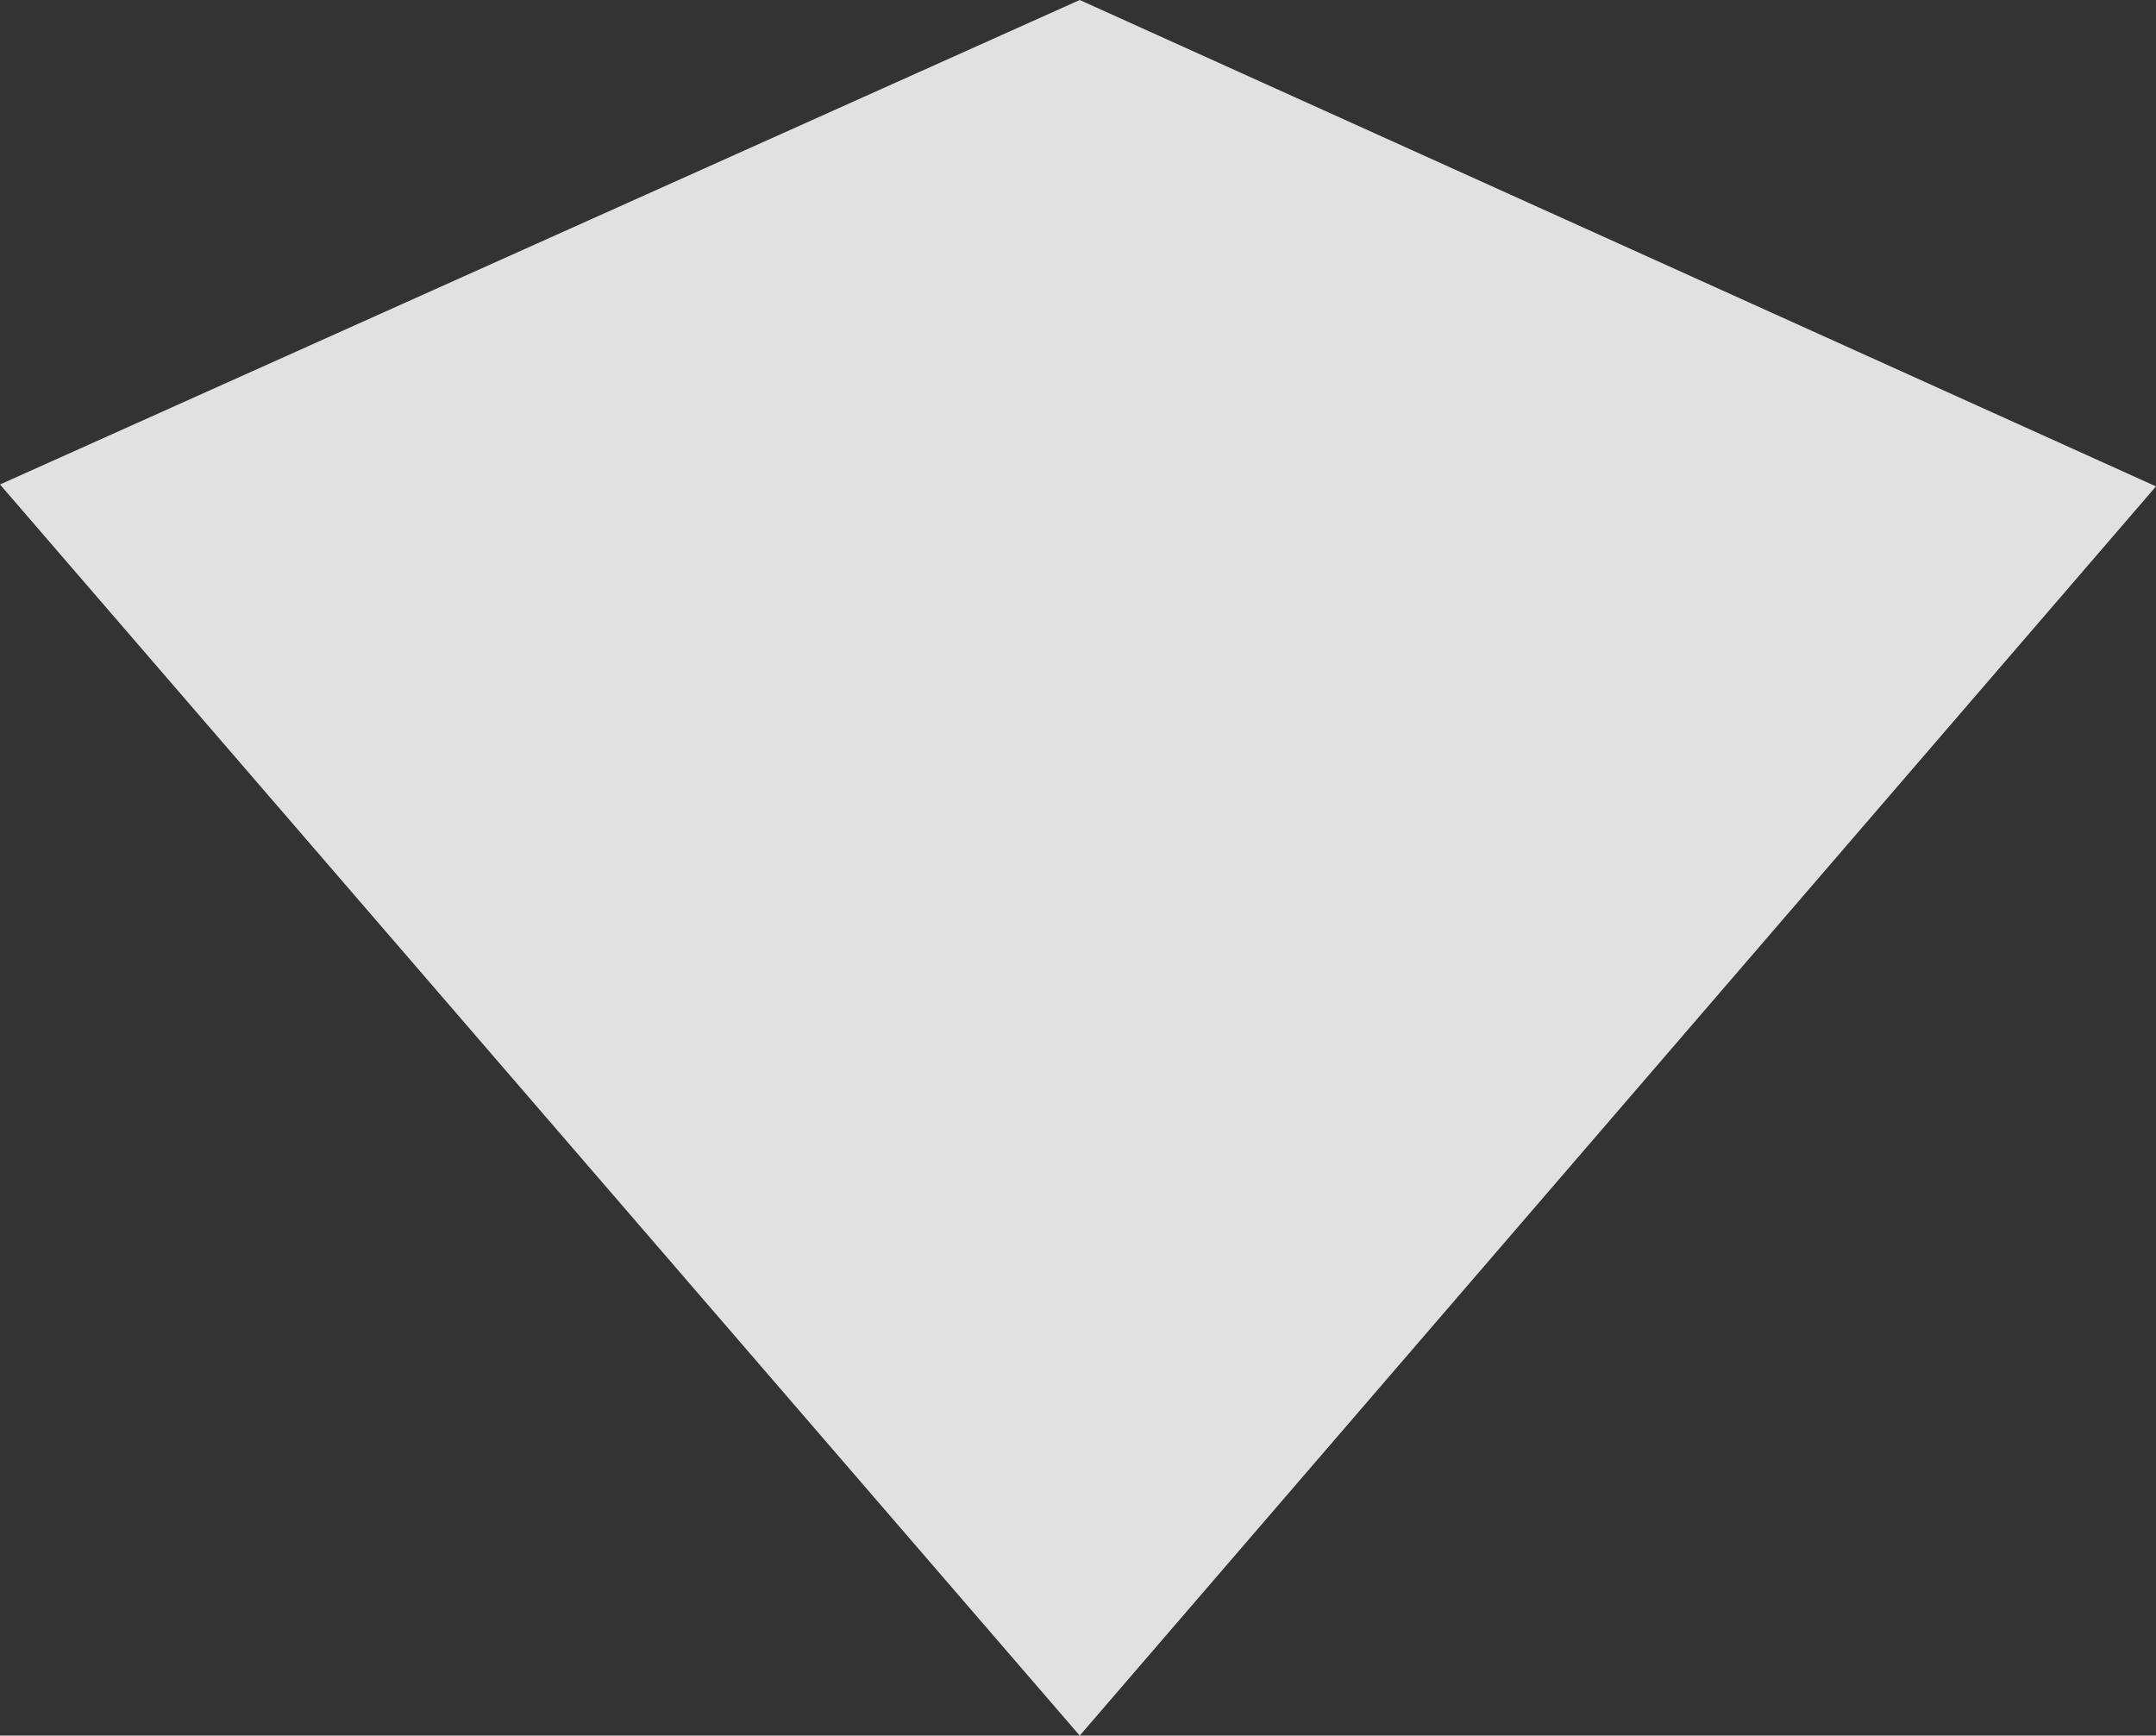
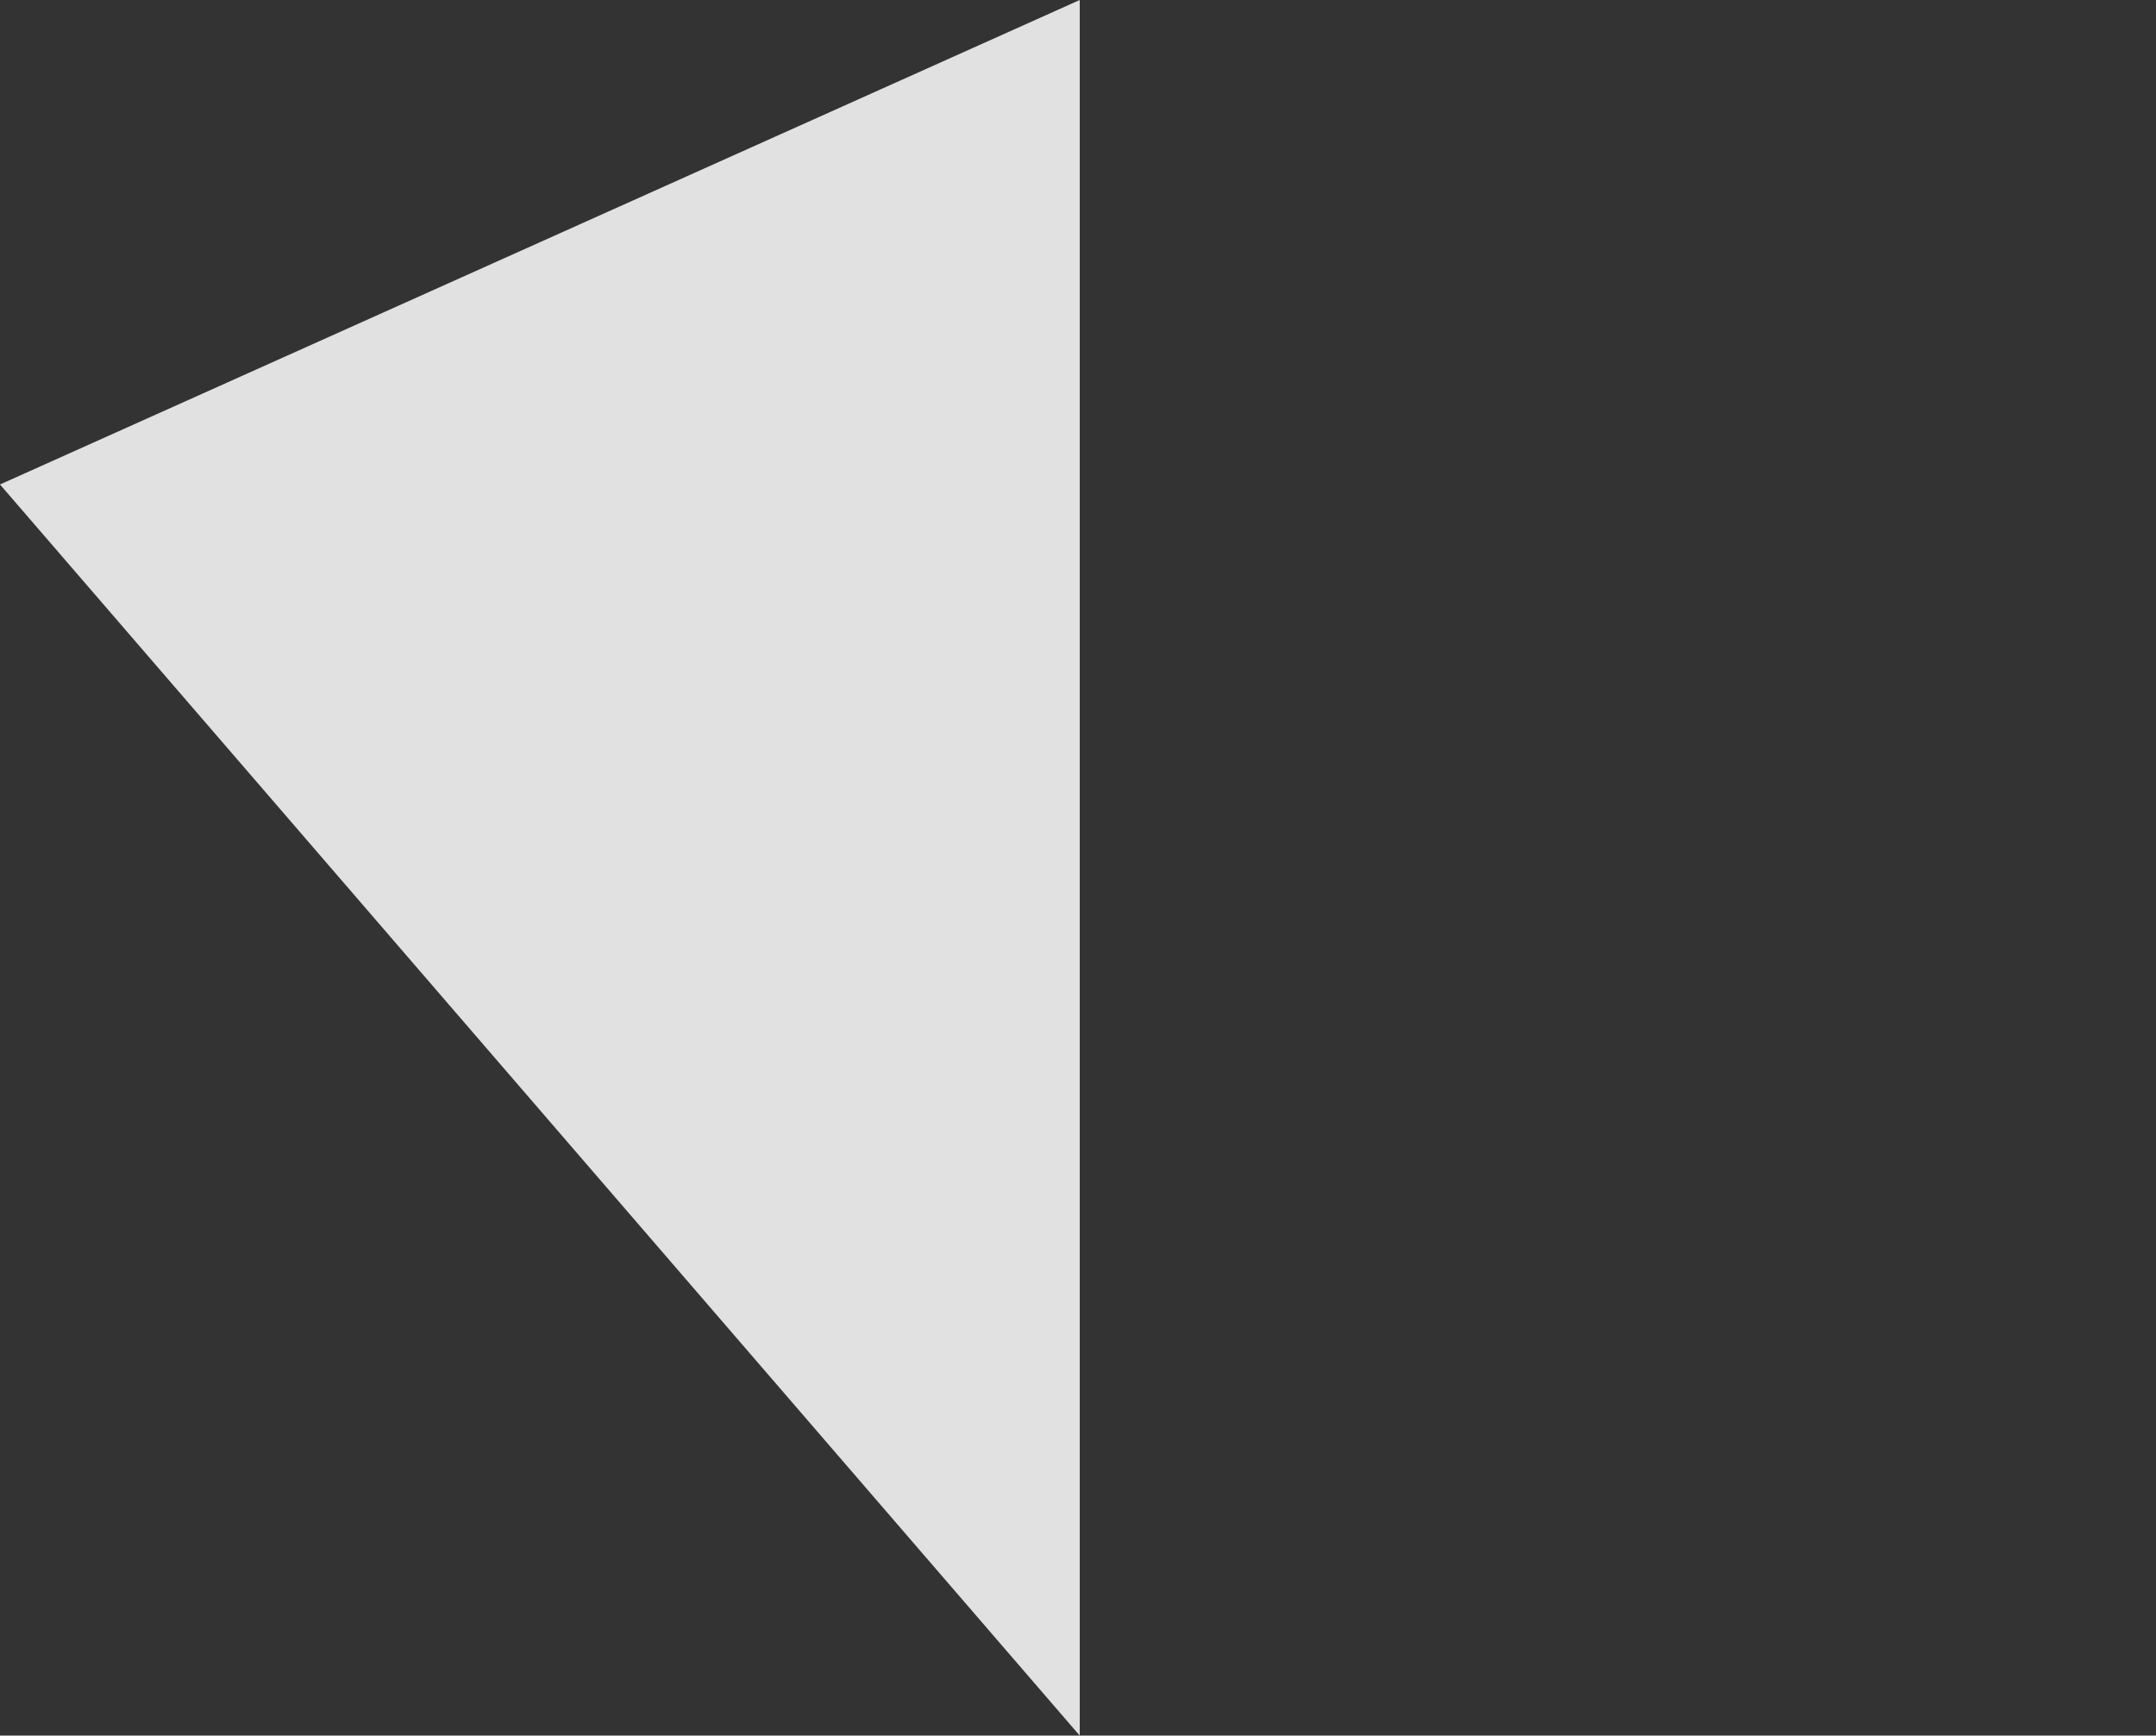
<svg xmlns="http://www.w3.org/2000/svg" viewBox="0 0 877 706" fill="none">
  <rect x="0" y="0" width="877" height="706" fill="#333333" stroke="none" />
-   <path d="M439.204 0L0 197.076L439.204 706L877 197.847L439.204 0Z" fill="white" fill-opacity="0.85" />
+   <path d="M439.204 0L0 197.076L439.204 706L439.204 0Z" fill="white" fill-opacity="0.85" />
</svg>